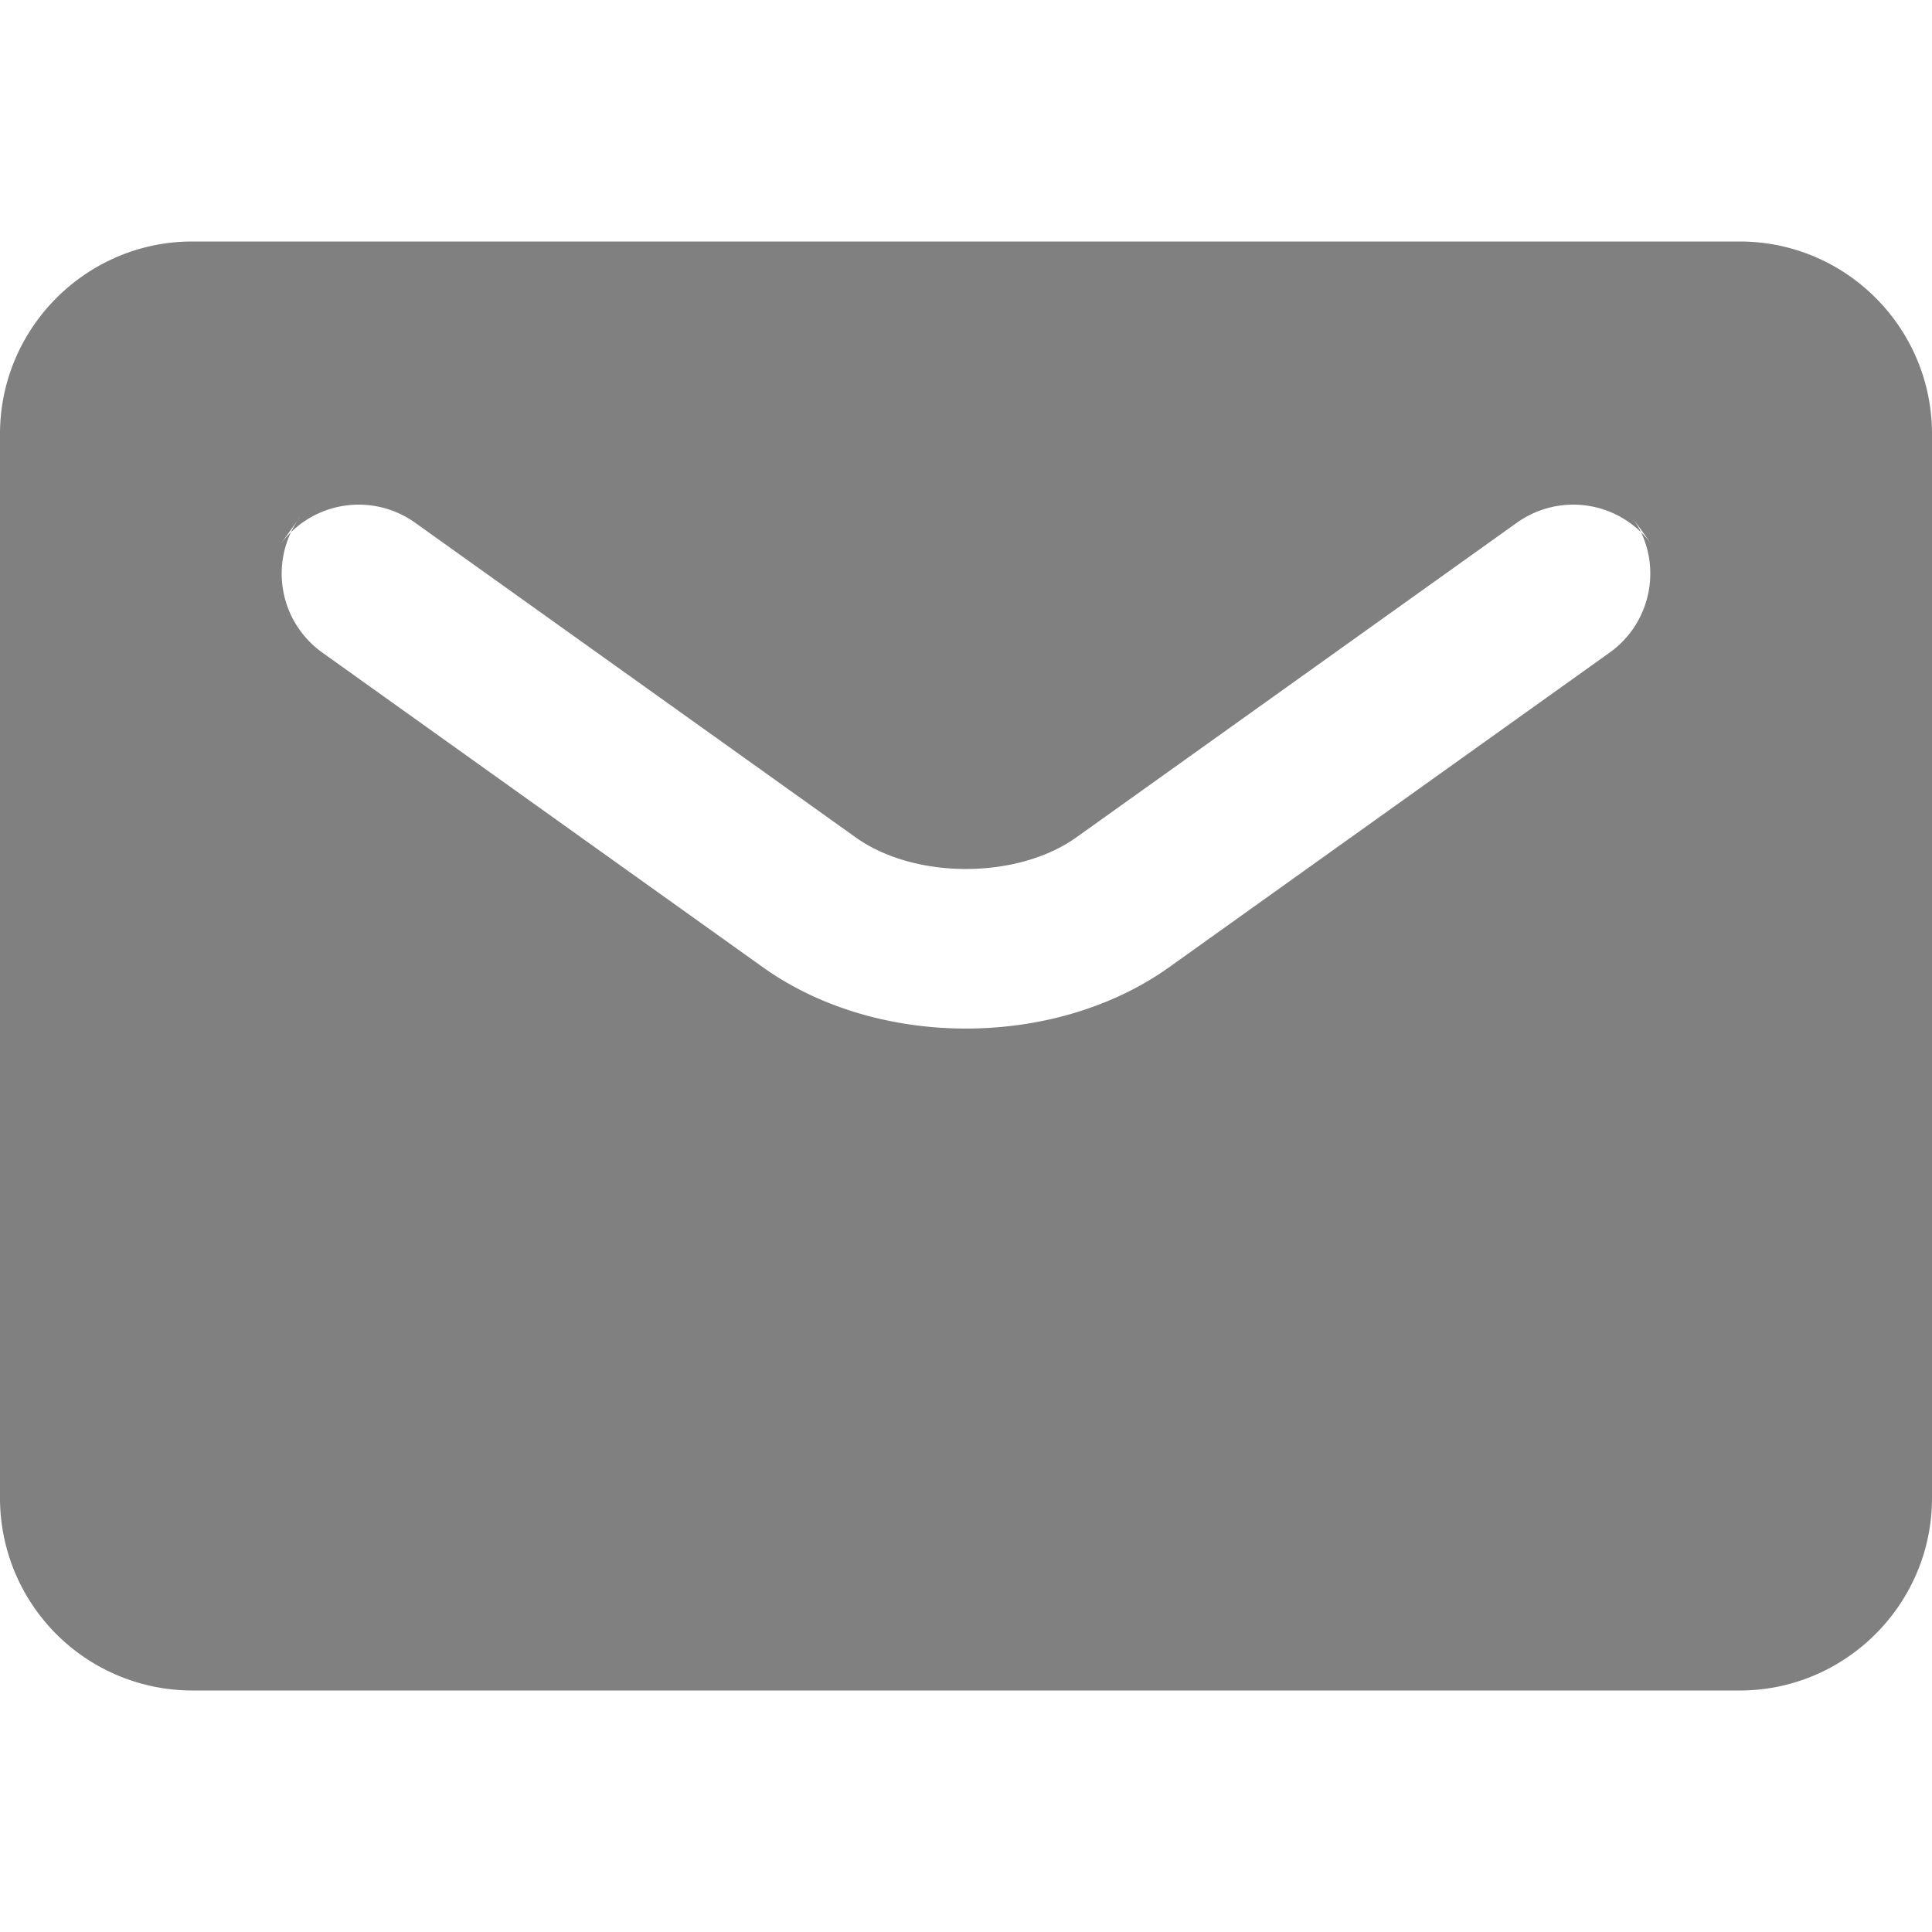
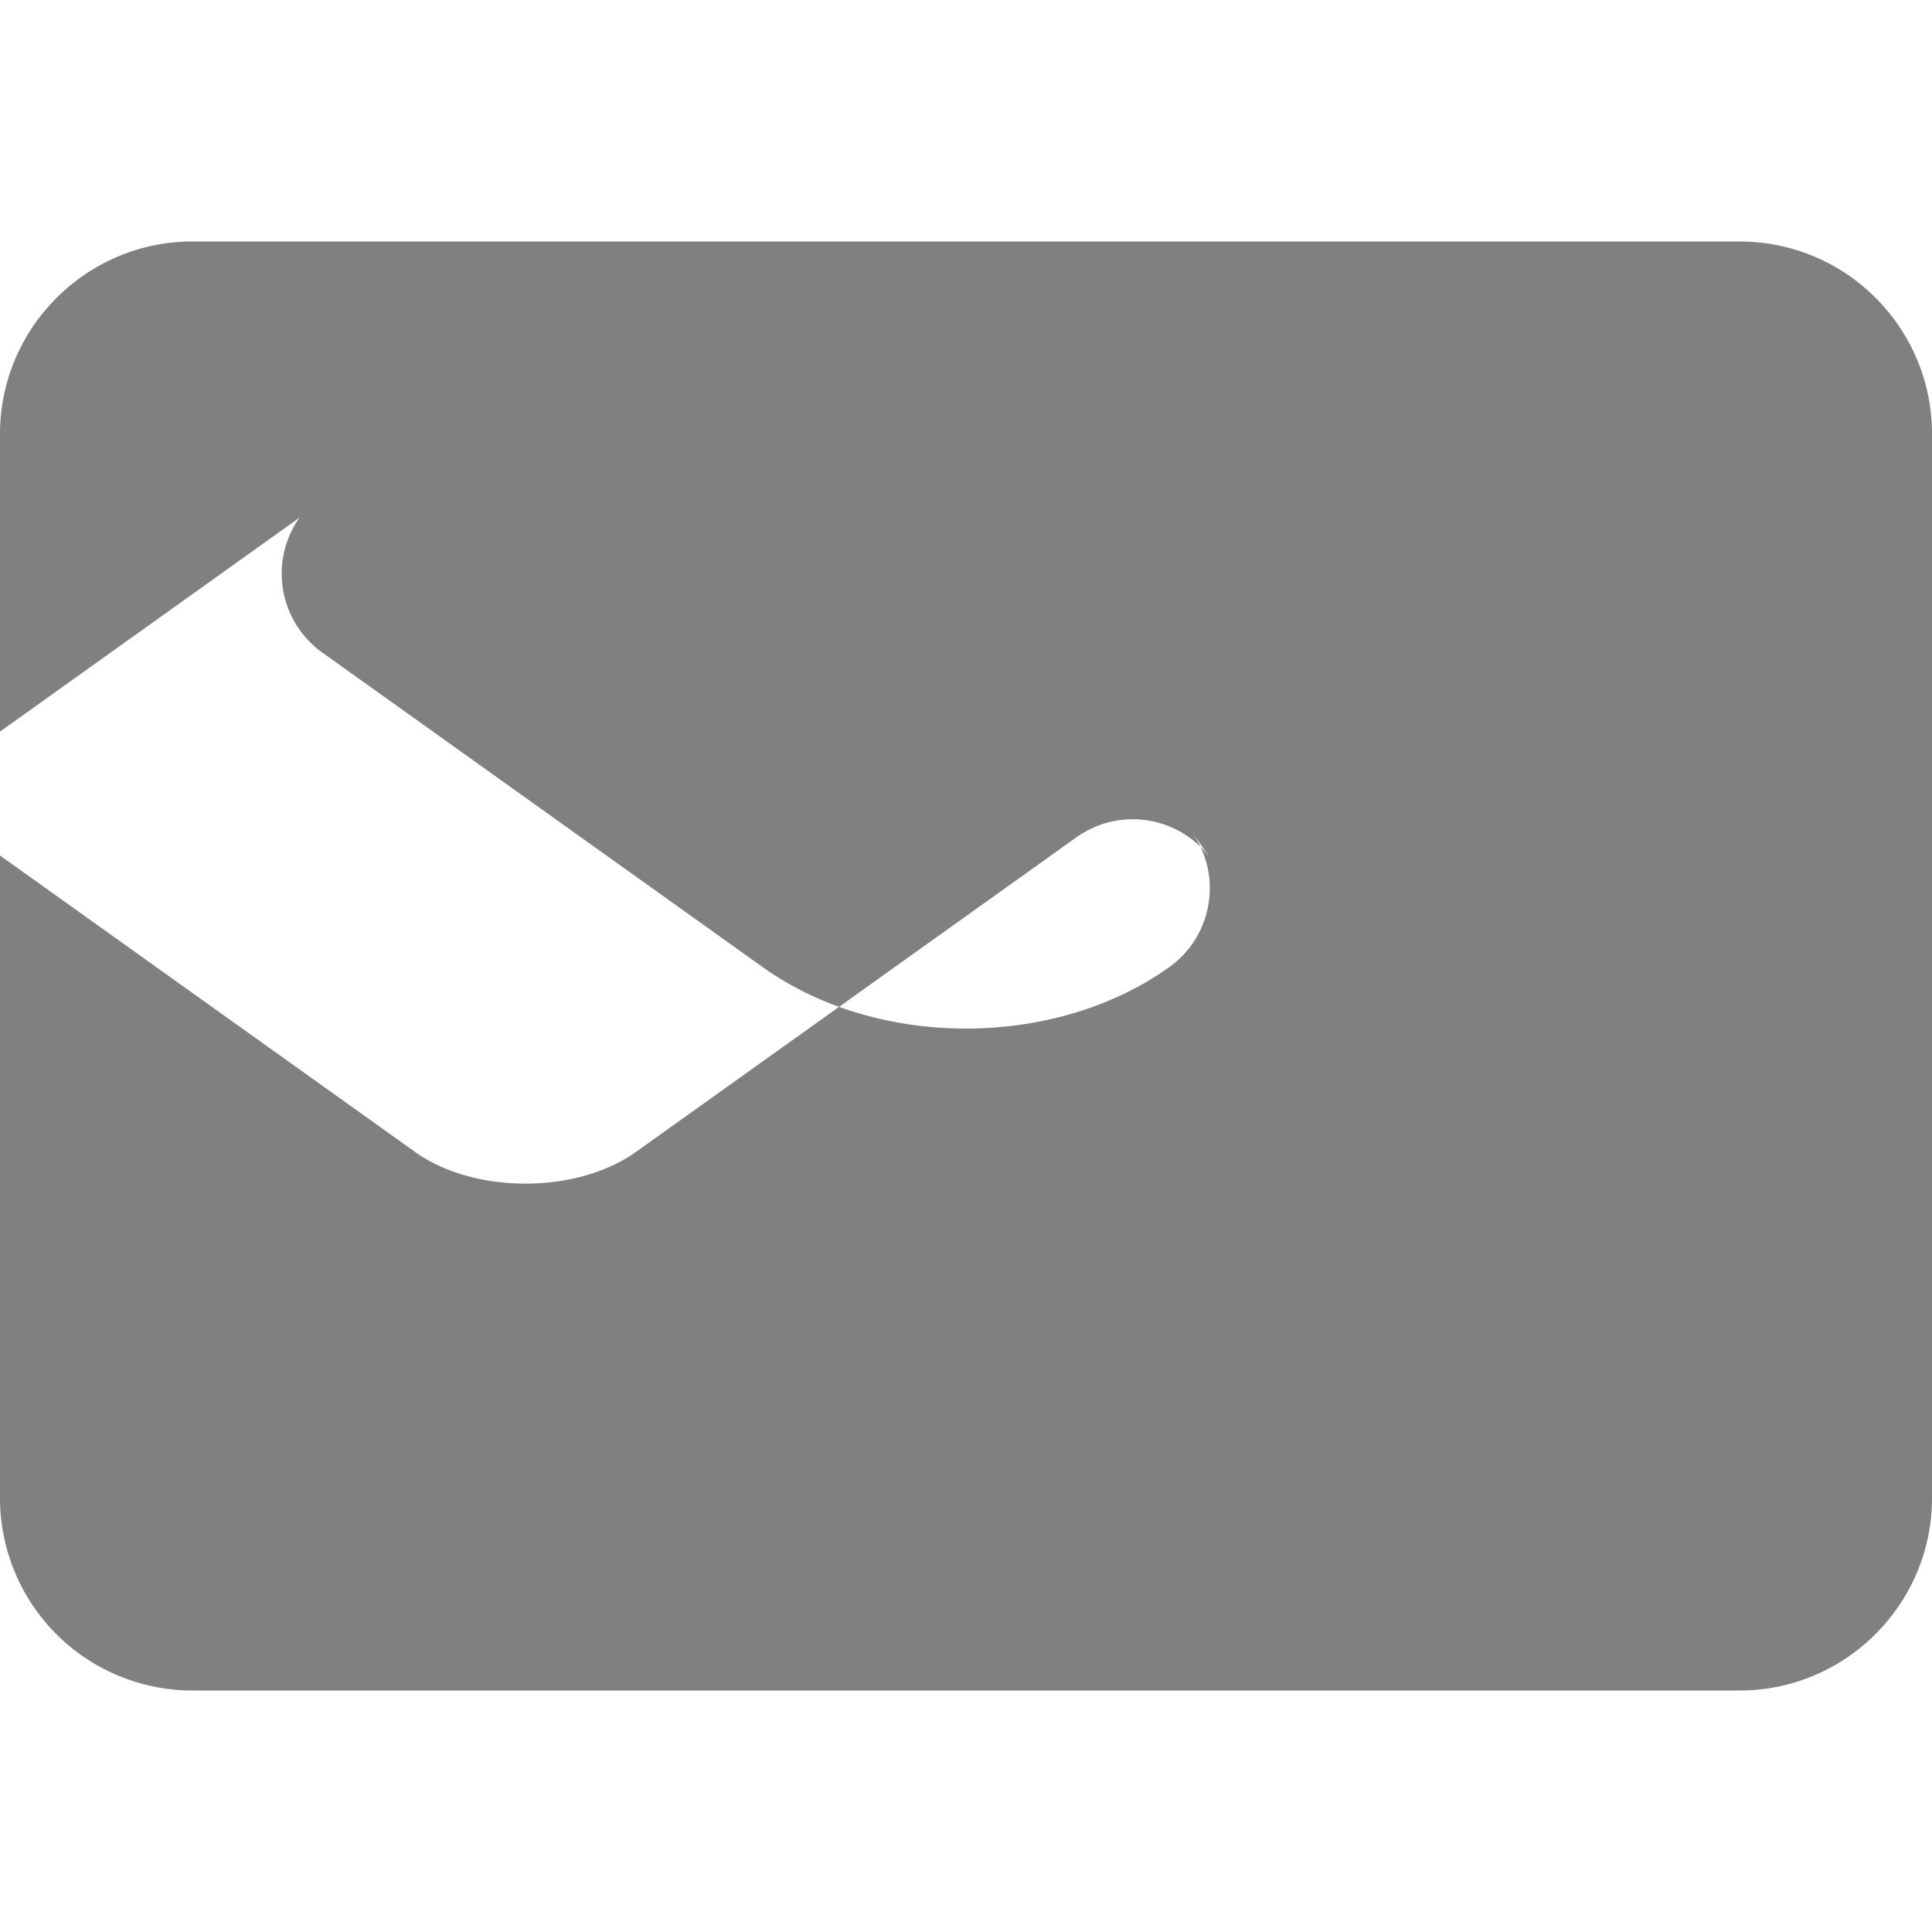
<svg xmlns="http://www.w3.org/2000/svg" data-bbox="15 8 20 15" width="24" height="24" fill="gray" viewBox="15 8 20 15">
  <g>
-     <path d="M15 9.992C15 8.892 15.898 8 16.99 8h16.02C34.108 8 35 8.893 35 9.992v11.016c0 1.1-.898 1.992-1.99 1.992H16.99A1.992 1.992 0 0 1 15 21.008V9.992zm3.1.867a1.004 1.004 0 0 0 .236 1.396l4.56 3.257c1.185.847 3.02.848 4.208 0l4.56-3.257c.45-.322.554-.95.235-1.396l.202.282a1.004 1.004 0 0 0-1.398-.23l-4.56 3.257c-.612.437-1.675.437-2.286 0l-4.56-3.257a1.004 1.004 0 0 0-1.398.23l.202-.282z" fill-rule="evenodd" />
+     <path d="M15 9.992C15 8.892 15.898 8 16.99 8h16.02C34.108 8 35 8.893 35 9.992v11.016c0 1.1-.898 1.992-1.99 1.992H16.99A1.992 1.992 0 0 1 15 21.008V9.992zm3.1.867a1.004 1.004 0 0 0 .236 1.396l4.56 3.257c1.185.847 3.02.848 4.208 0c.45-.322.554-.95.235-1.396l.202.282a1.004 1.004 0 0 0-1.398-.23l-4.56 3.257c-.612.437-1.675.437-2.286 0l-4.56-3.257a1.004 1.004 0 0 0-1.398.23l.202-.282z" fill-rule="evenodd" />
  </g>
</svg>